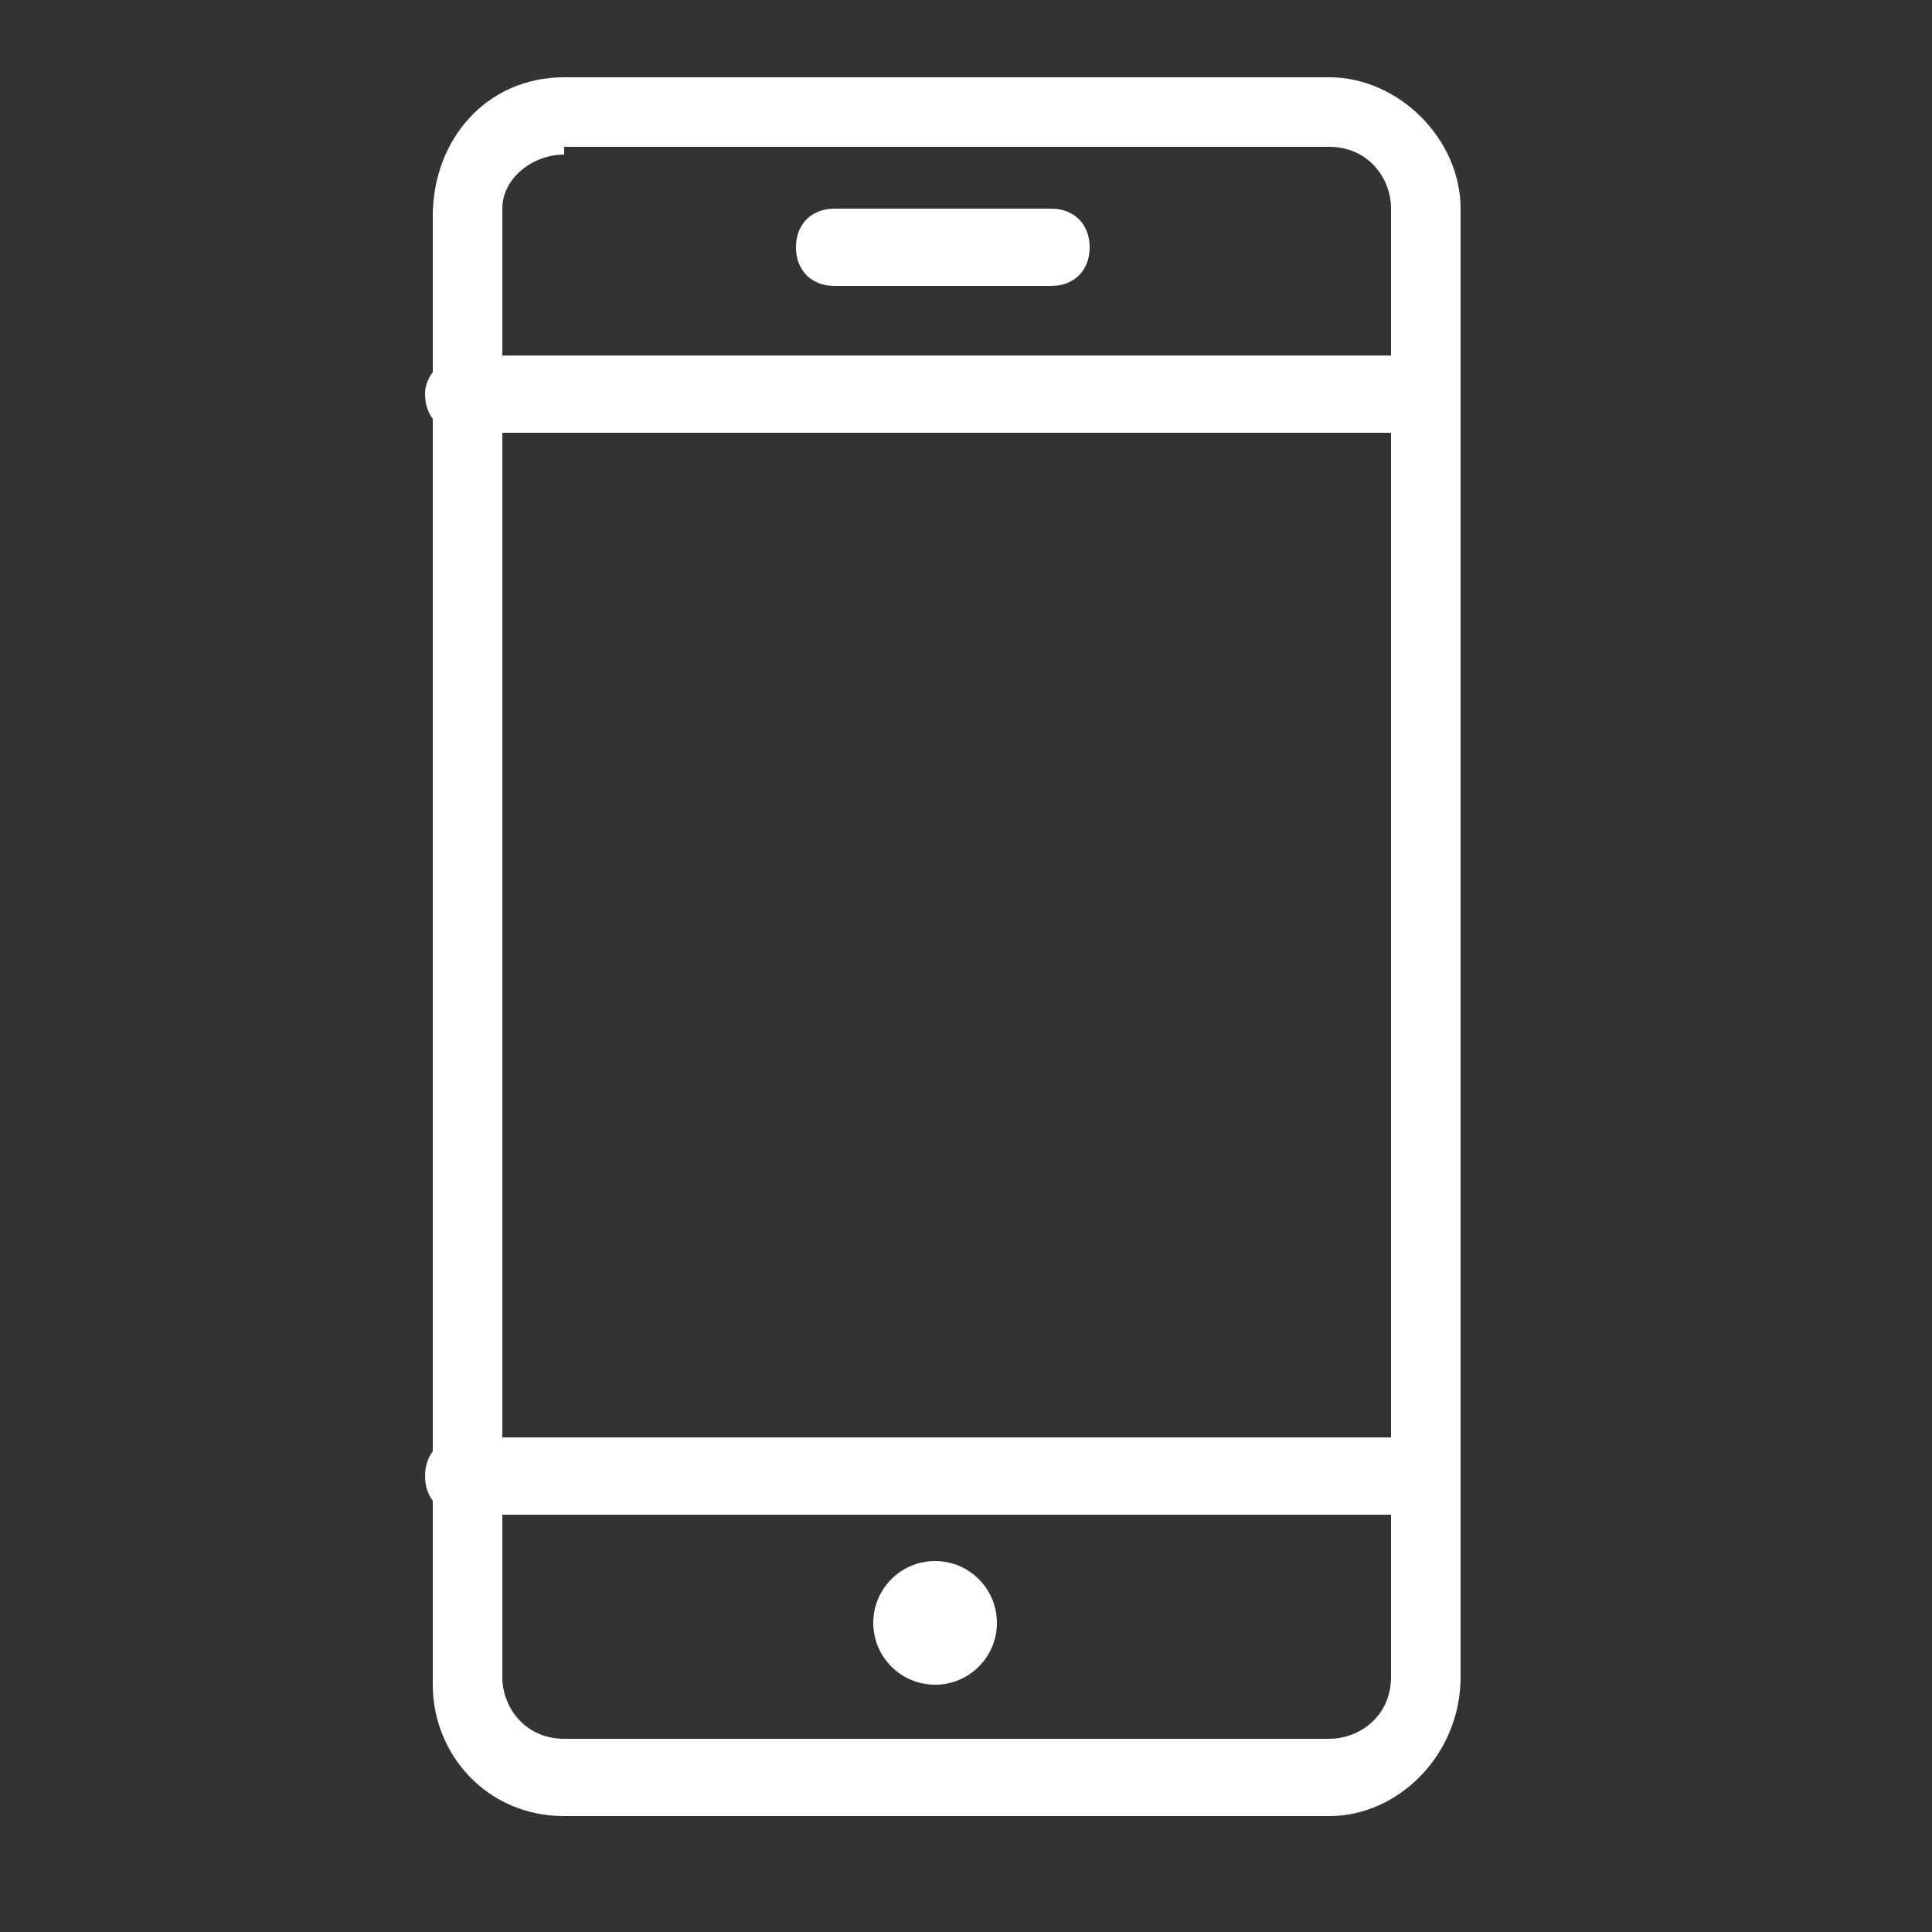
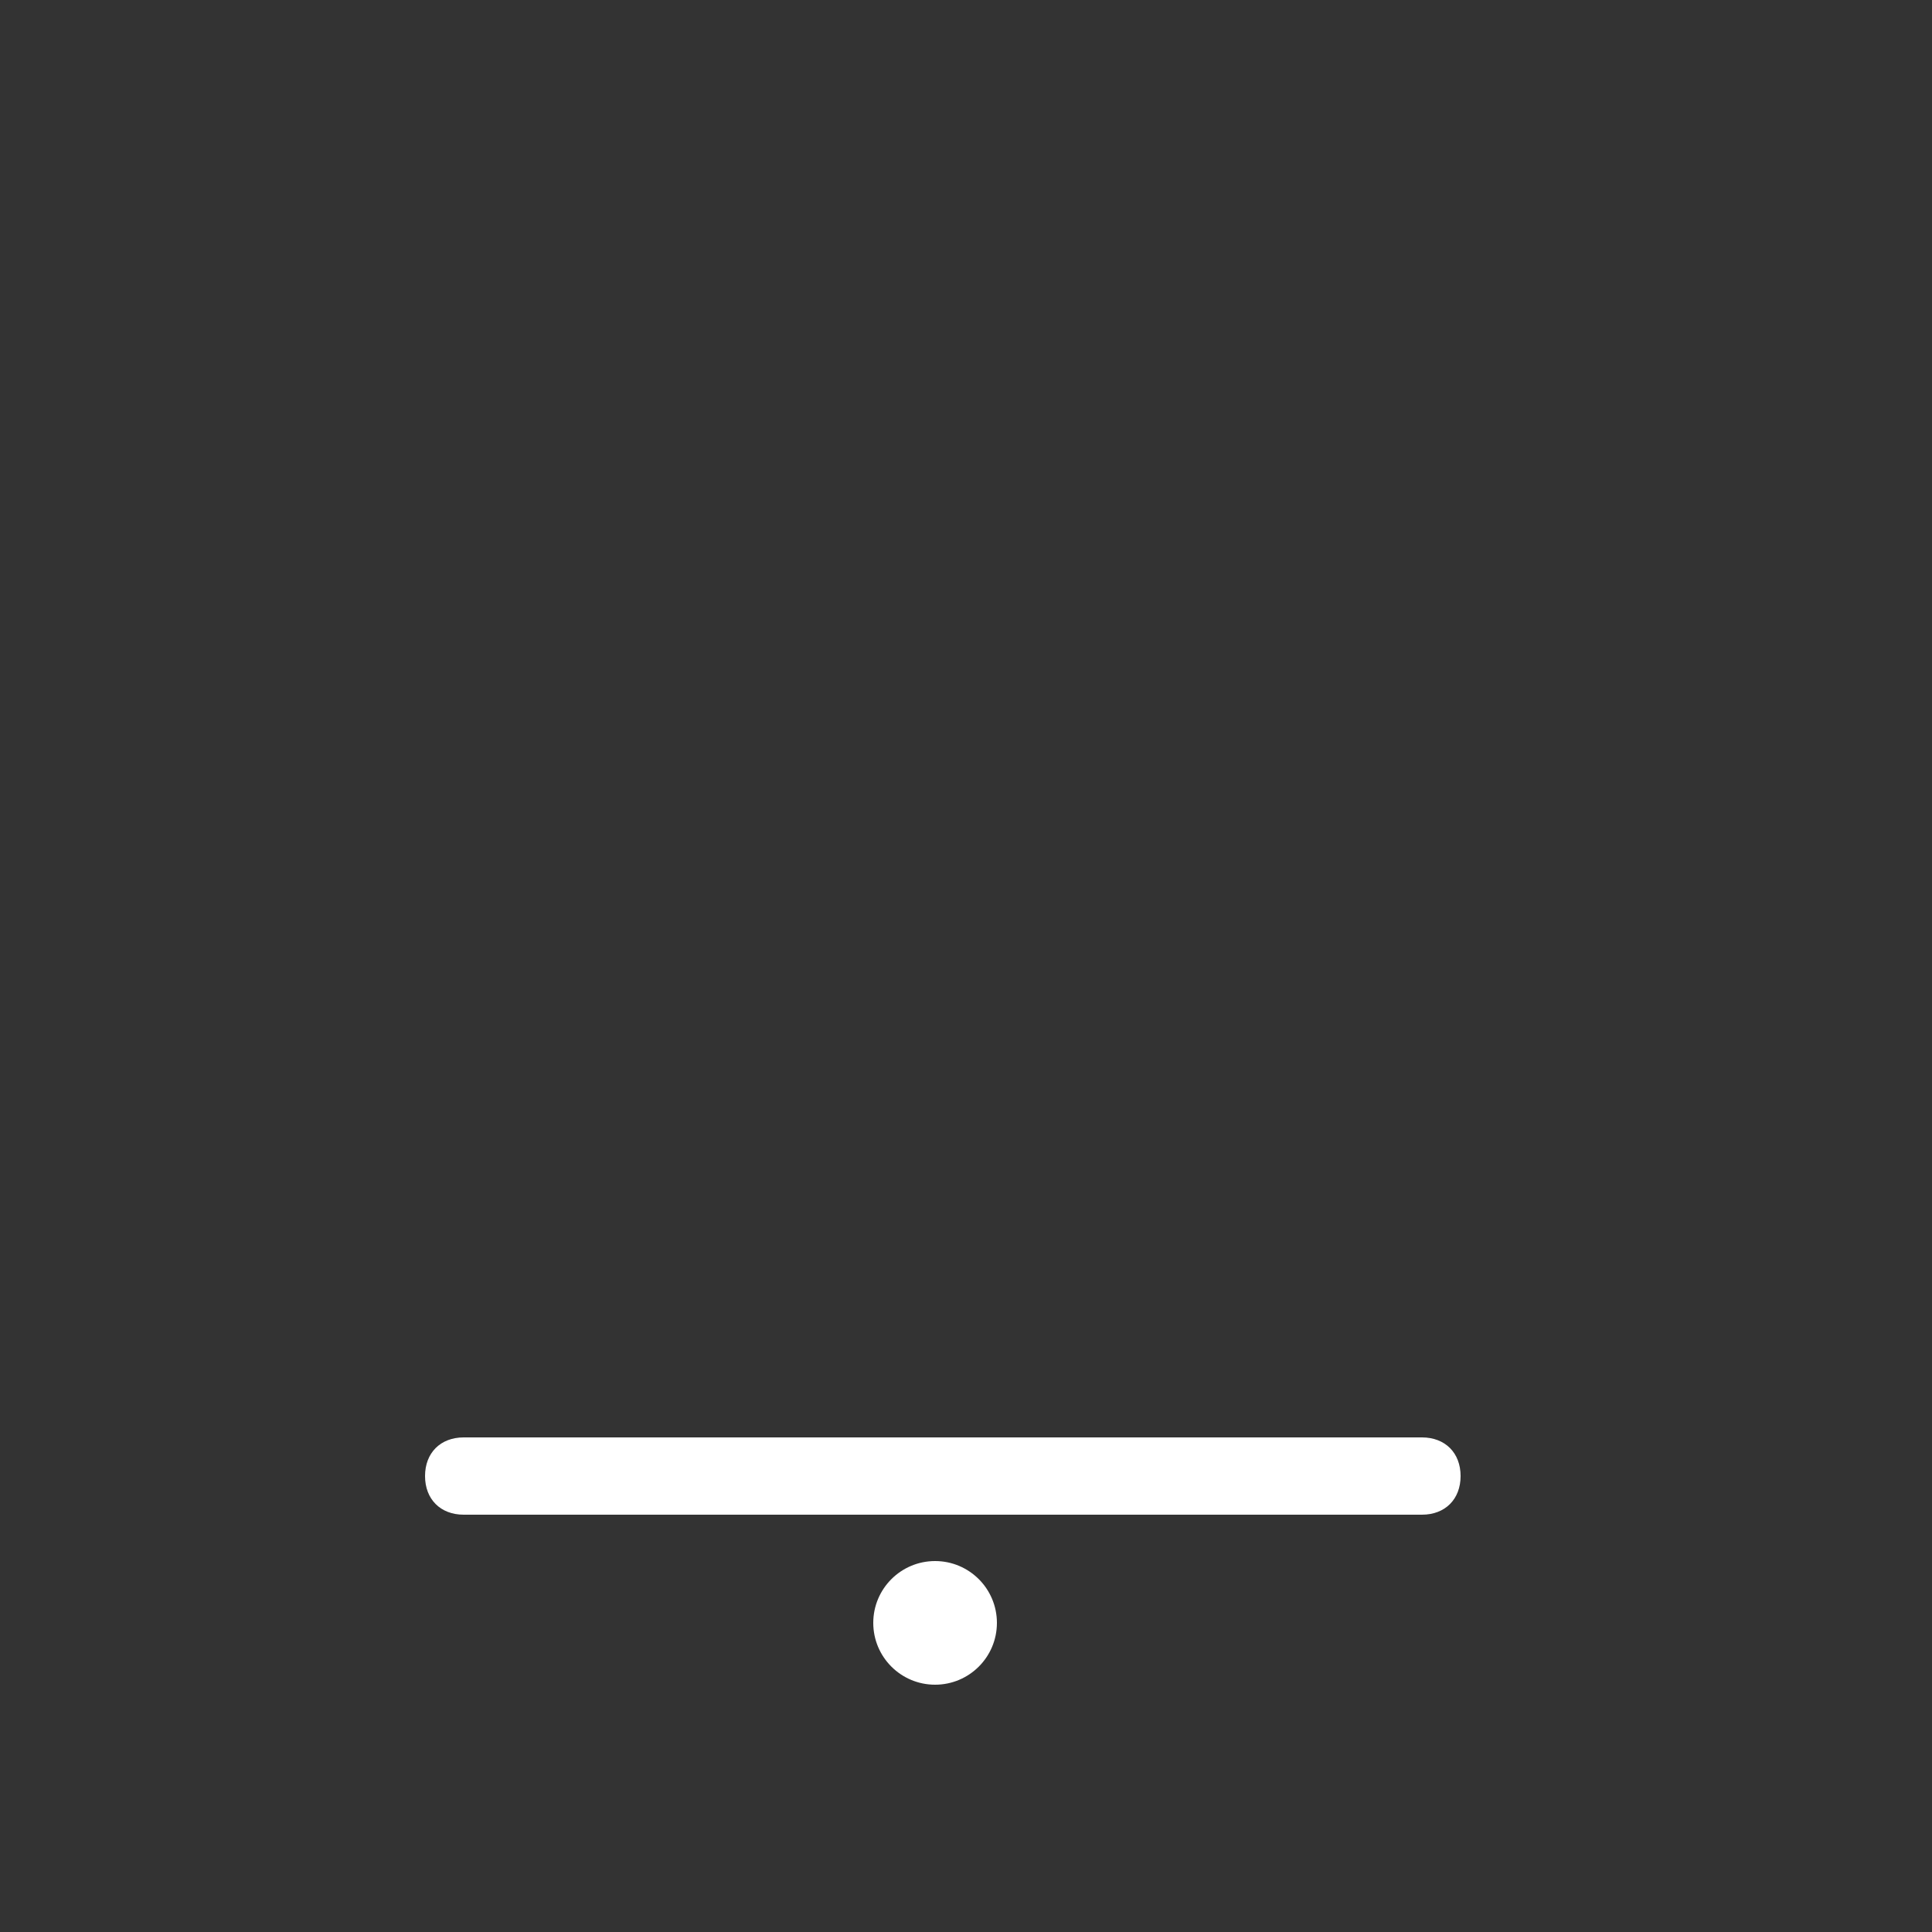
<svg xmlns="http://www.w3.org/2000/svg" version="1.1" id="Layer_1" x="0px" y="0px" viewBox="0 0 25 25" style="enable-background:new 0 0 25 25;" xml:space="preserve">
  <rect x="0" y="0" width="25" height="25" fill="#333333" stroke="none" />
  <style type="text/css">
	.st0{fill:#FFFFFF;}
</style>
  <g>
-     <path class="st0" d="M17.2,23.5H7.3c-1,0-1.7-0.8-1.7-1.7l0-19C5.6,1.8,6.3,1,7.3,1h9.9c0.9,0,1.7,0.8,1.7,1.7v19   C18.9,22.7,18.1,23.5,17.2,23.5z M7.3,2C6.9,2,6.5,2.3,6.5,2.7l0,0l0,19c0,0.4,0.3,0.8,0.8,0.8h9.9c0.4,0,0.8-0.3,0.8-0.8v-19   c0-0.4-0.3-0.8-0.8-0.8H7.3z M6,2.7L6,2.7L6,2.7z" />
    <path class="st0" d="M18.4,19.6H6c-0.3,0-0.5-0.2-0.5-0.5s0.2-0.5,0.5-0.5h12.4c0.3,0,0.5,0.2,0.5,0.5S18.7,19.6,18.4,19.6z" />
-     <path class="st0" d="M18.4,5.6H6c-0.3,0-0.5-0.2-0.5-0.5S5.8,4.6,6,4.6h12.4c0.3,0,0.5,0.2,0.5,0.5S18.7,5.6,18.4,5.6z" />
-     <path class="st0" d="M13.6,3.7h-2.8c-0.3,0-0.5-0.2-0.5-0.5s0.2-0.5,0.5-0.5h2.8c0.3,0,0.5,0.2,0.5,0.5S13.9,3.7,13.6,3.7z" />
    <circle class="st0" cx="12.1" cy="21" r="0.8" />
  </g>
</svg>